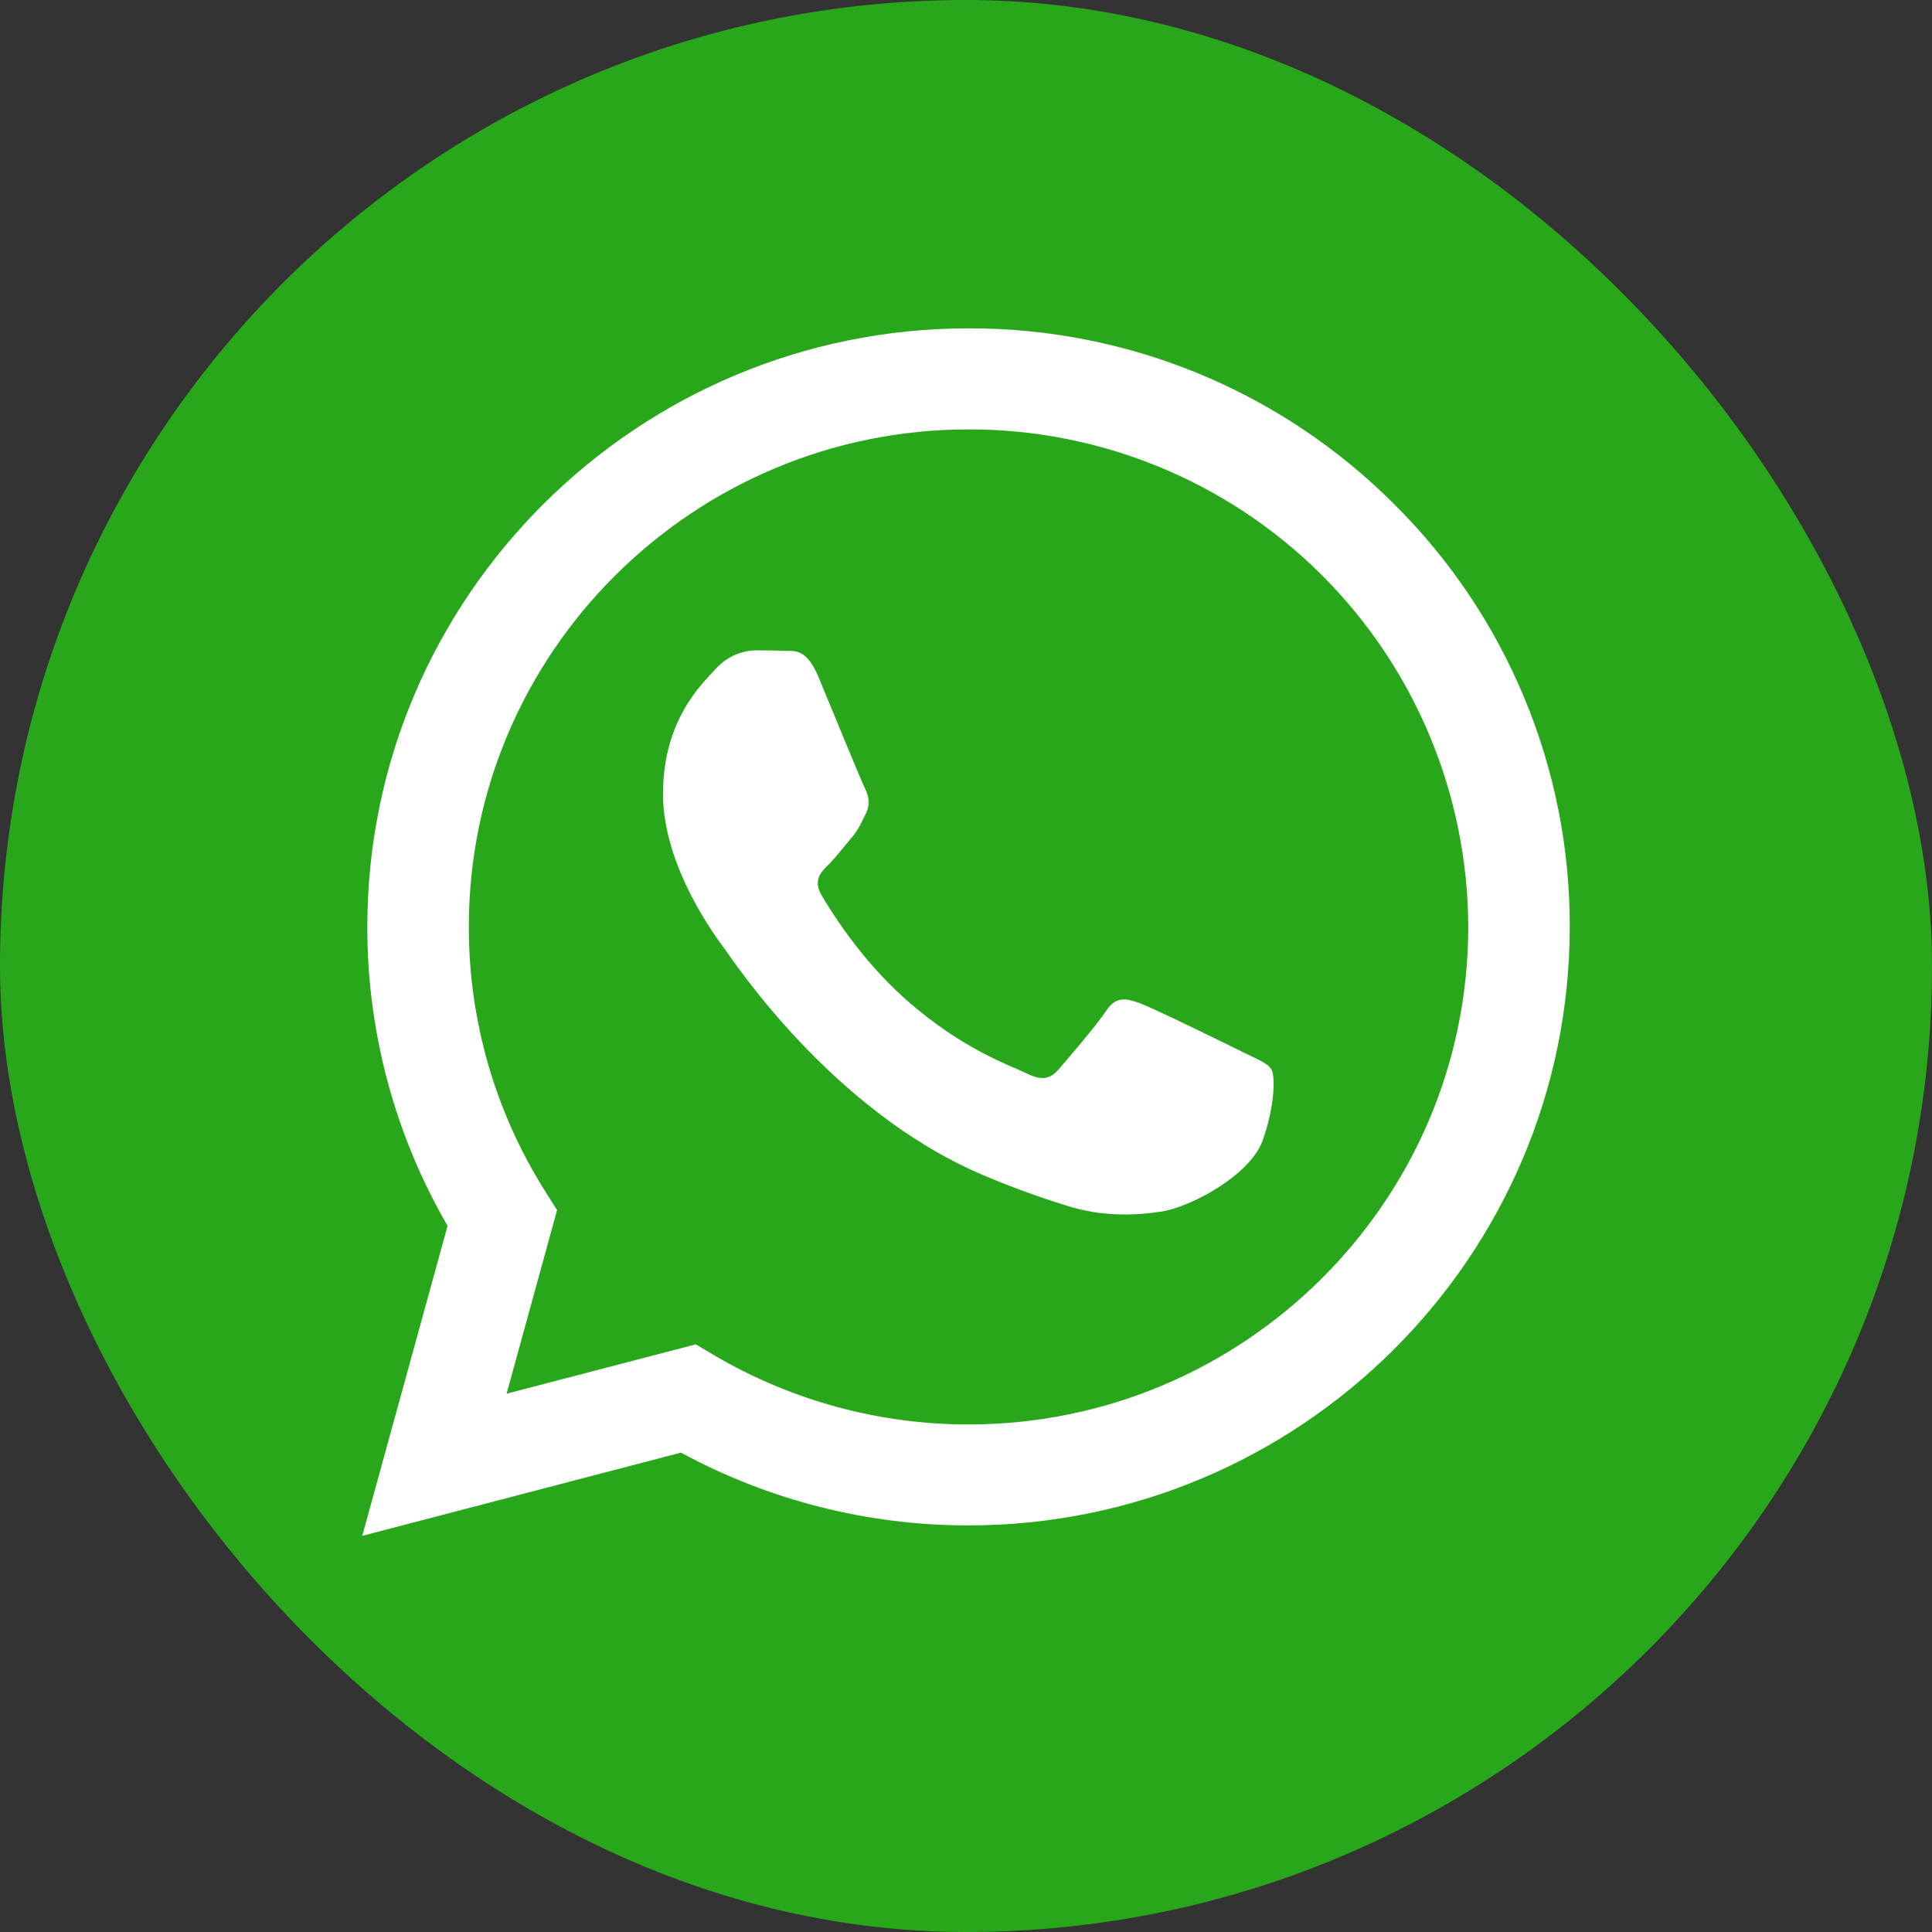
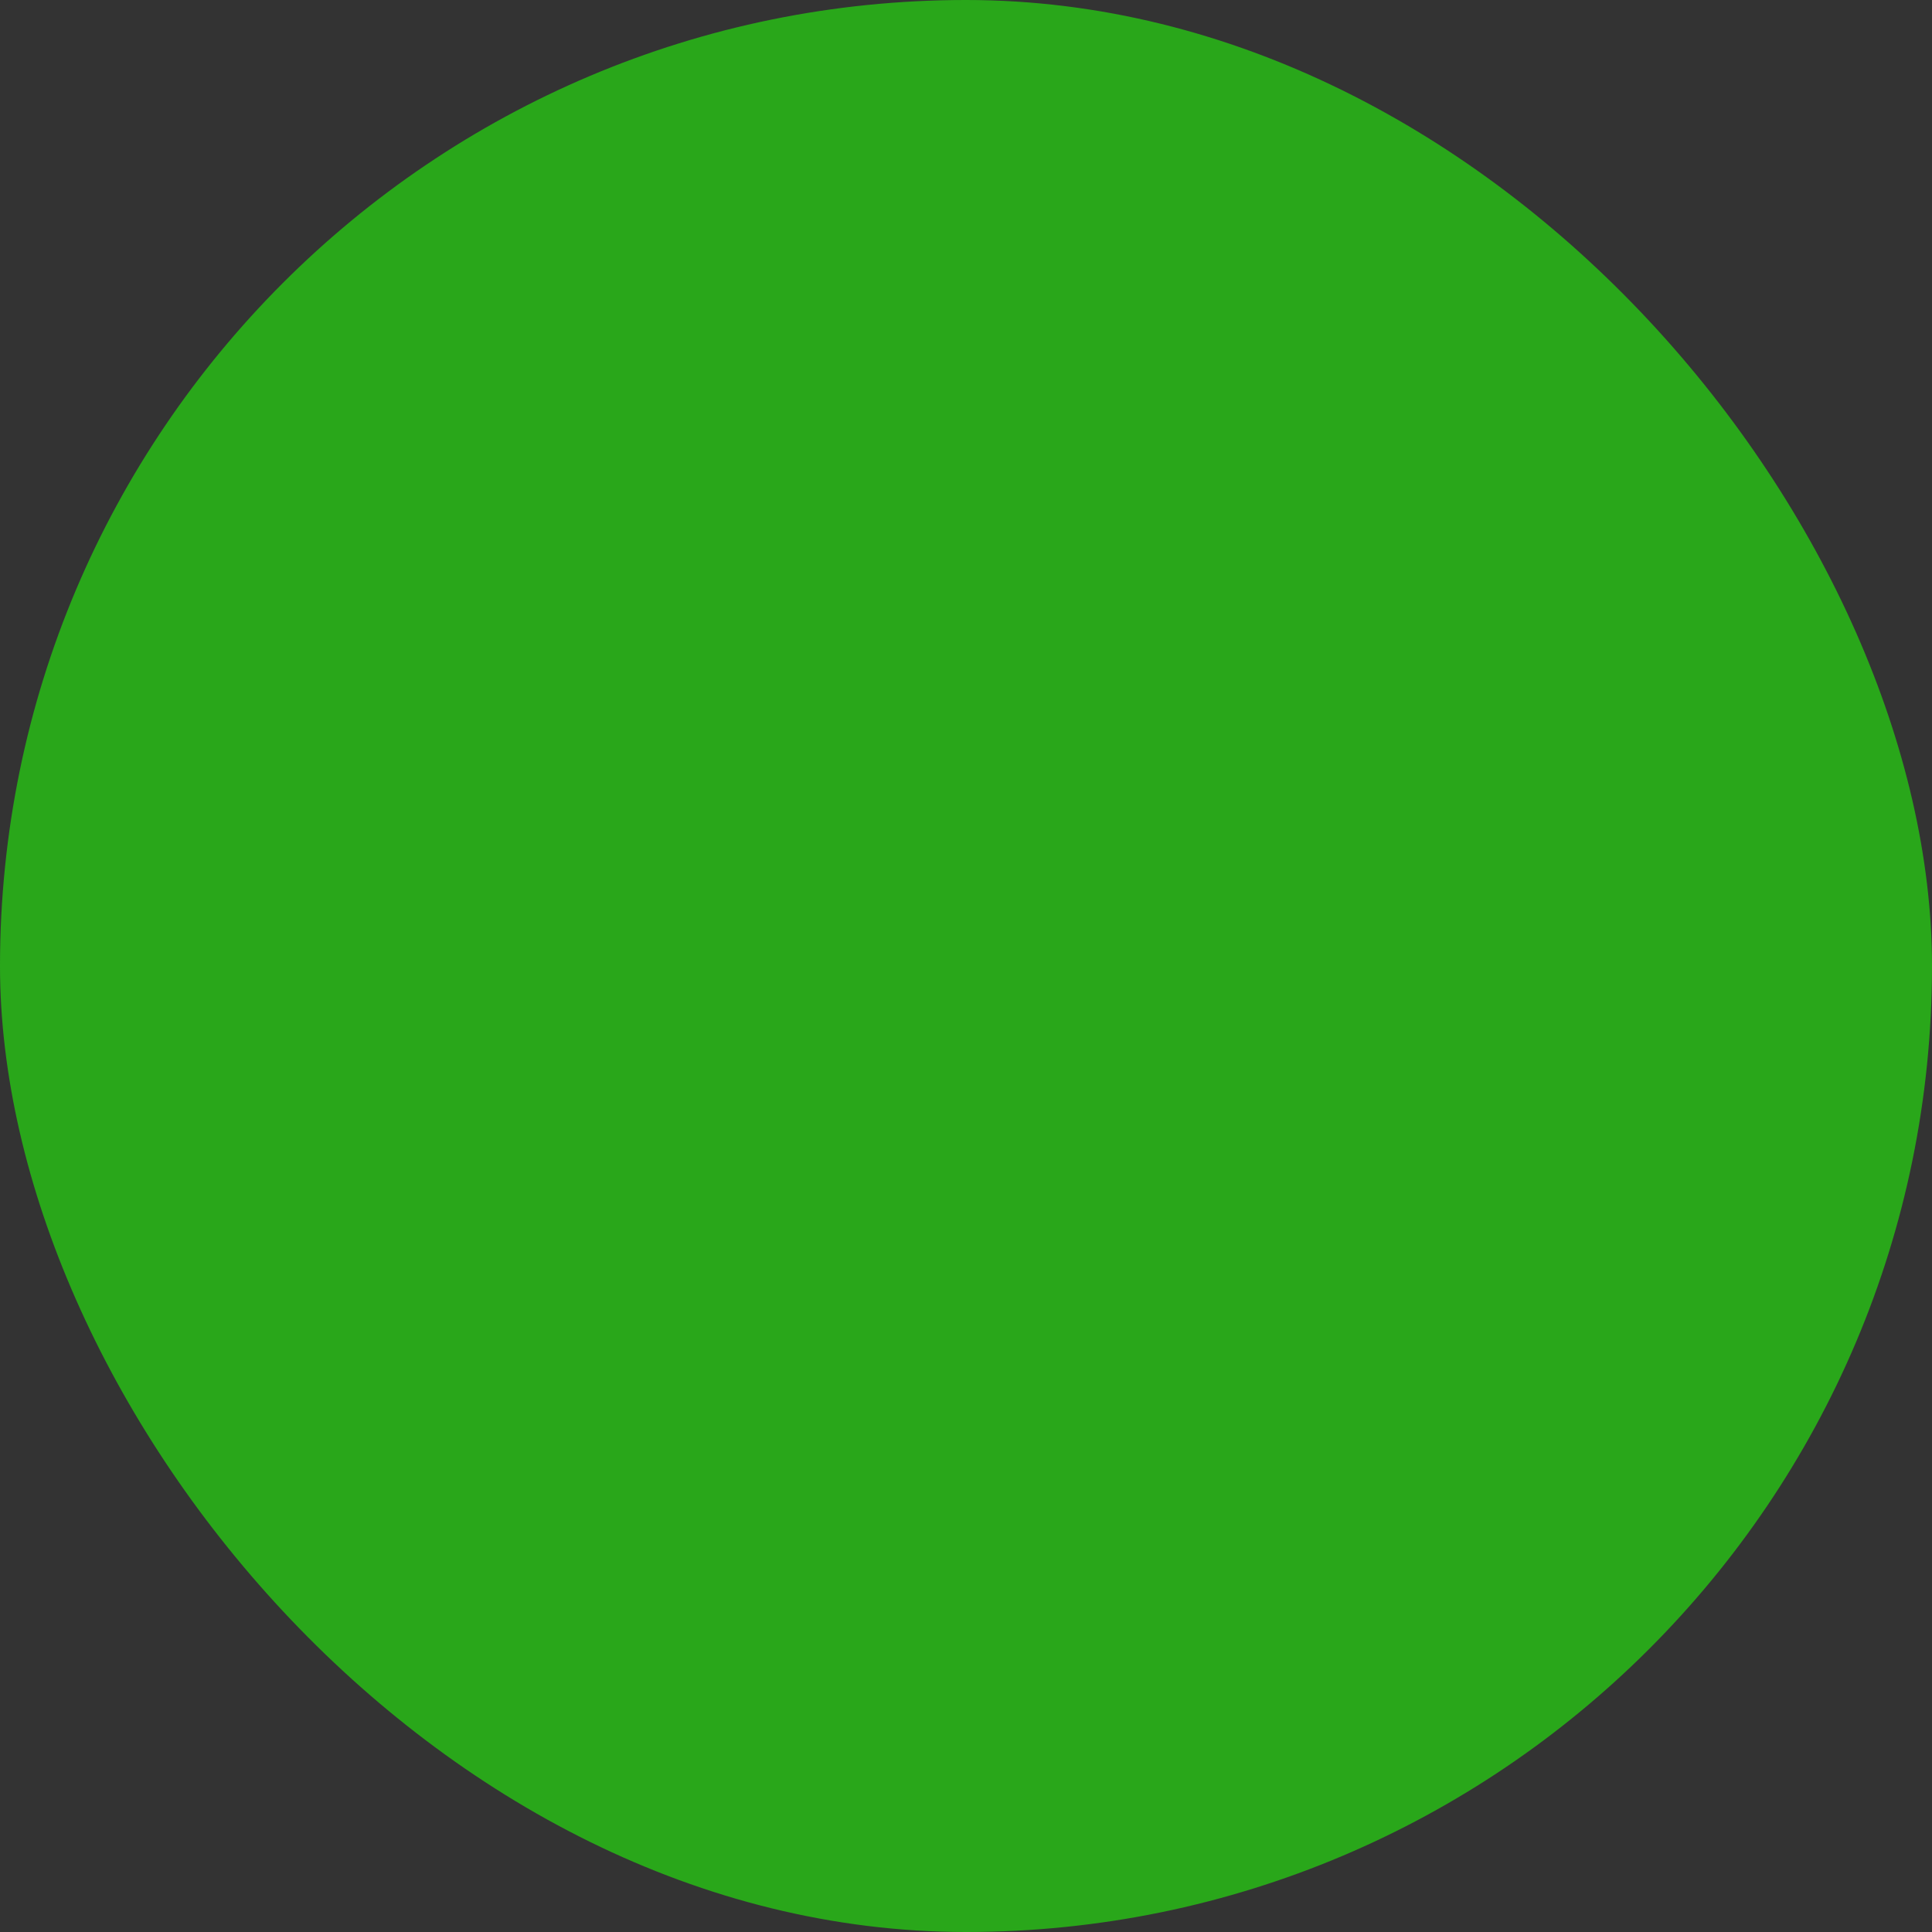
<svg xmlns="http://www.w3.org/2000/svg" width="24" height="24" viewBox="0 0 24 24" fill="none">
  <rect x="0" y="0" width="24" height="24" fill="#333333" stroke="none" />
  <rect width="24" height="24" rx="12" fill="#29A71A" />
-   <path fill-rule="evenodd" clip-rule="evenodd" d="M17.315 6.259C16.621 5.565 15.797 5.015 14.891 4.641C13.984 4.267 13.012 4.076 12.031 4.079C7.915 4.079 4.564 7.413 4.563 11.512C4.561 12.817 4.905 14.099 5.56 15.228L4.5 19.079L8.459 18.045C9.555 18.639 10.782 18.95 12.028 18.949H12.031C16.147 18.949 19.498 15.615 19.5 11.516C19.503 10.539 19.311 9.571 18.935 8.668C18.56 7.765 18.009 6.946 17.315 6.259ZM12.031 17.695H12.029C10.918 17.695 9.827 17.398 8.869 16.834L8.643 16.7L6.293 17.313L6.92 15.033L6.773 14.799C6.151 13.815 5.822 12.675 5.824 11.512C5.824 8.106 8.61 5.334 12.034 5.334C13.676 5.332 15.253 5.981 16.417 7.141C17.58 8.3 18.236 9.874 18.239 11.517C18.238 14.923 15.453 17.695 12.031 17.695ZM15.436 13.068C15.25 12.975 14.331 12.525 14.161 12.463C13.991 12.402 13.866 12.37 13.741 12.557C13.617 12.743 13.259 13.159 13.15 13.285C13.042 13.41 12.933 13.424 12.746 13.331C12.56 13.238 11.958 13.042 11.245 12.409C10.691 11.917 10.316 11.309 10.207 11.123C10.098 10.937 10.196 10.836 10.289 10.744C10.373 10.661 10.476 10.527 10.569 10.418C10.662 10.31 10.694 10.232 10.755 10.108C10.817 9.984 10.787 9.876 10.74 9.783C10.694 9.69 10.32 8.776 10.165 8.404C10.013 8.042 9.859 8.091 9.745 8.085C9.636 8.08 9.511 8.079 9.387 8.079C9.293 8.081 9.2 8.103 9.114 8.143C9.028 8.183 8.952 8.24 8.889 8.311C8.718 8.497 8.236 8.947 8.236 9.861C8.236 10.774 8.906 11.658 8.998 11.782C9.091 11.906 10.314 13.782 12.186 14.586C12.534 14.735 12.889 14.866 13.25 14.977C13.697 15.119 14.104 15.099 14.425 15.051C14.784 14.998 15.53 14.602 15.685 14.168C15.84 13.734 15.841 13.362 15.794 13.285C15.748 13.207 15.623 13.161 15.436 13.068Z" fill="white" />
</svg>